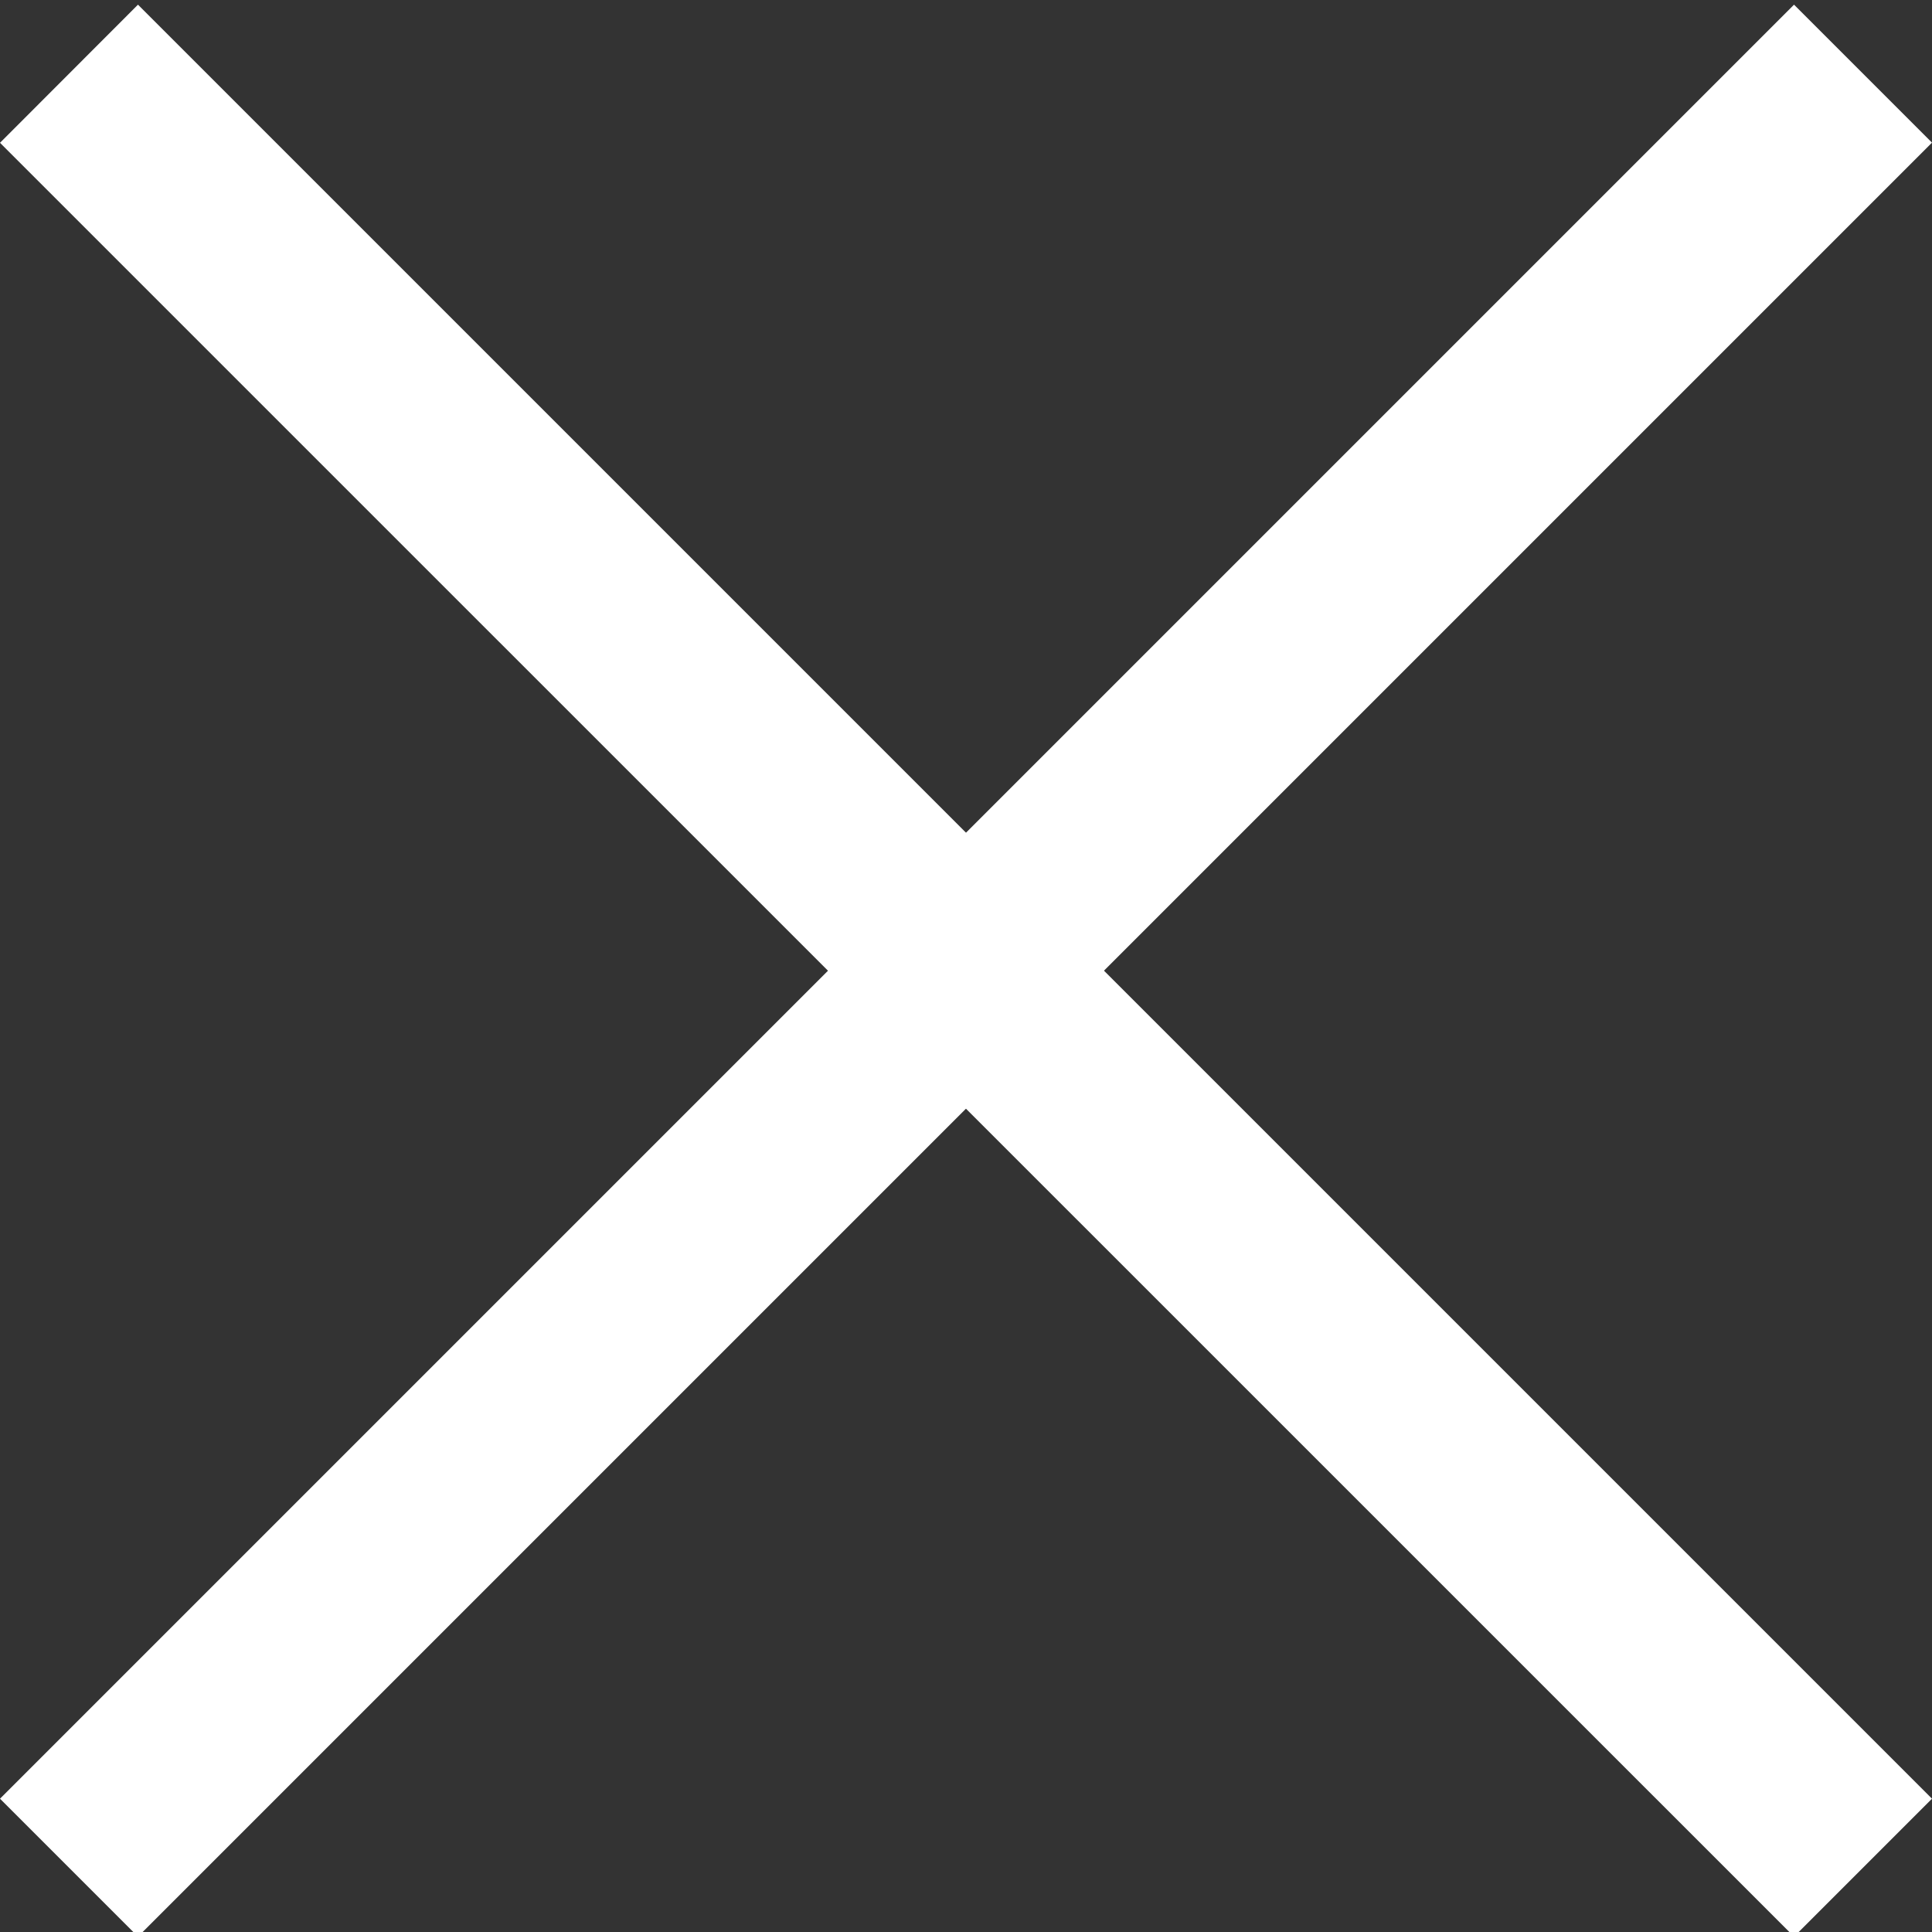
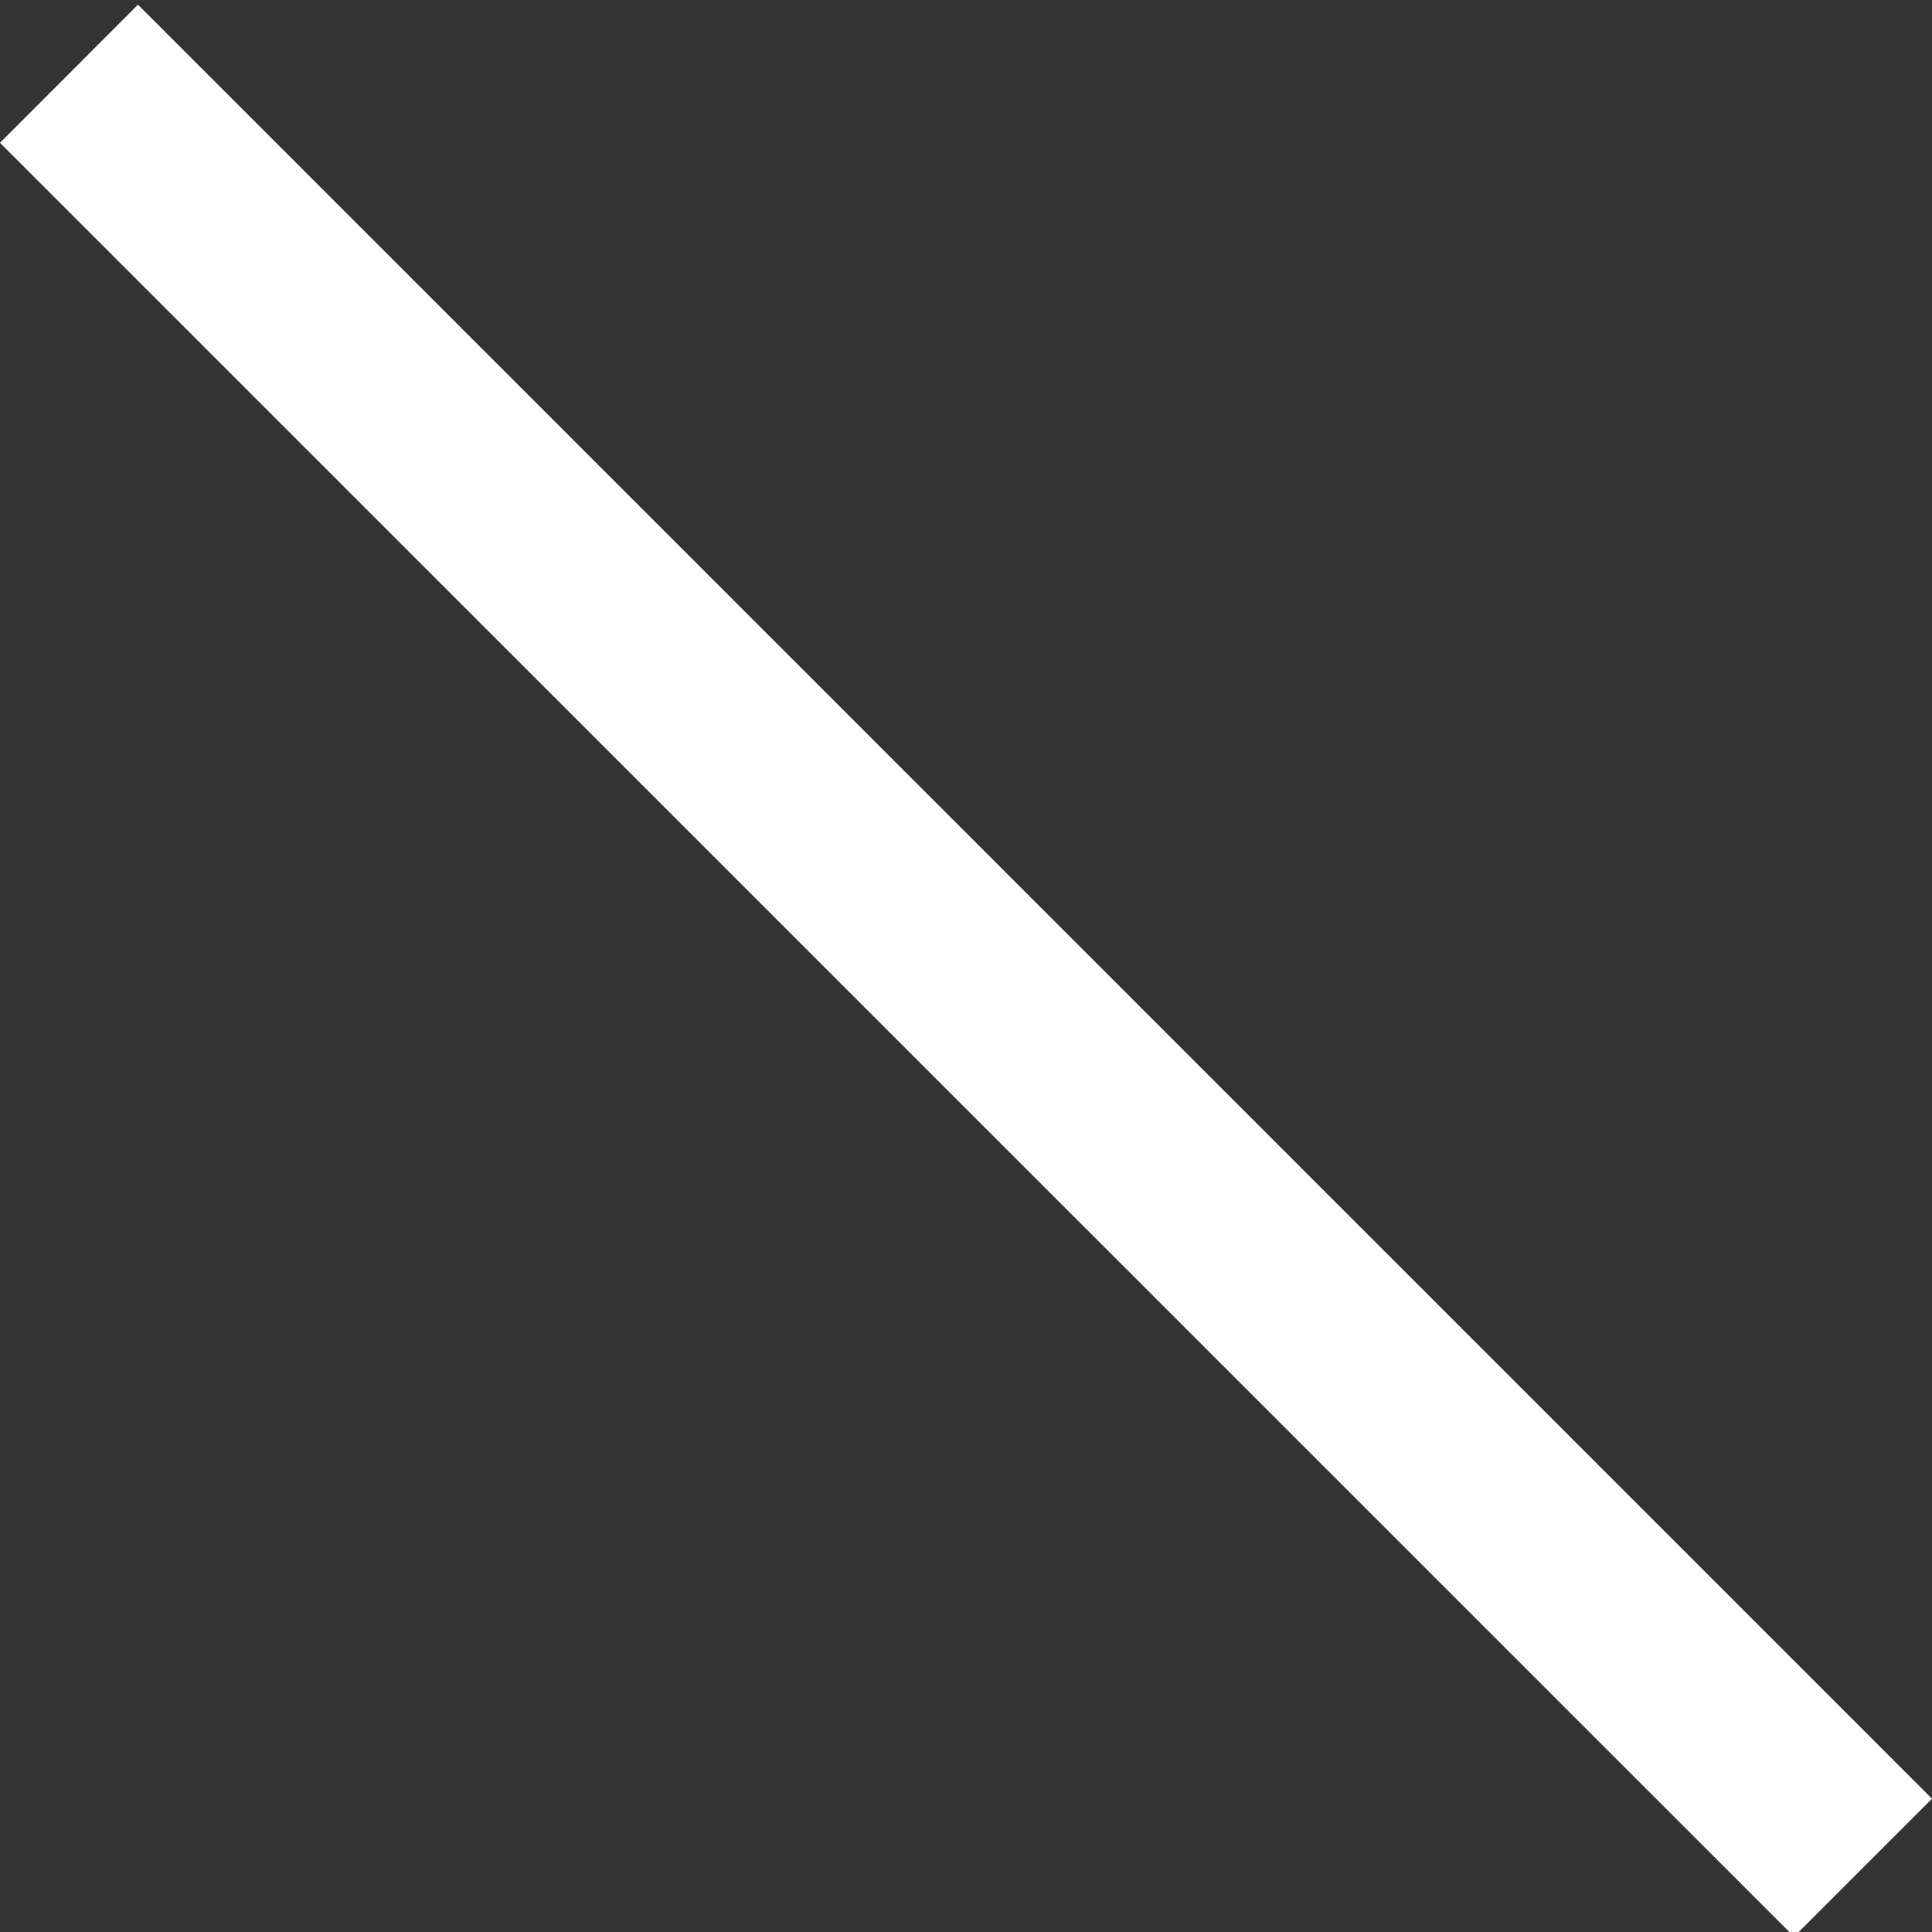
<svg xmlns="http://www.w3.org/2000/svg" viewBox="0 0 12 12">
  <rect x="0" y="0" width="12" height="12" fill="#333333" stroke="none" />
  <g fill="#ffffff" fill-rule="evenodd">
    <path d="m.857.029 11.143 11.143-.857.857L0 .887z" />
-     <path d="M0 11.172 11.143.029l.857.857L.857 12.029z" />
  </g>
</svg>